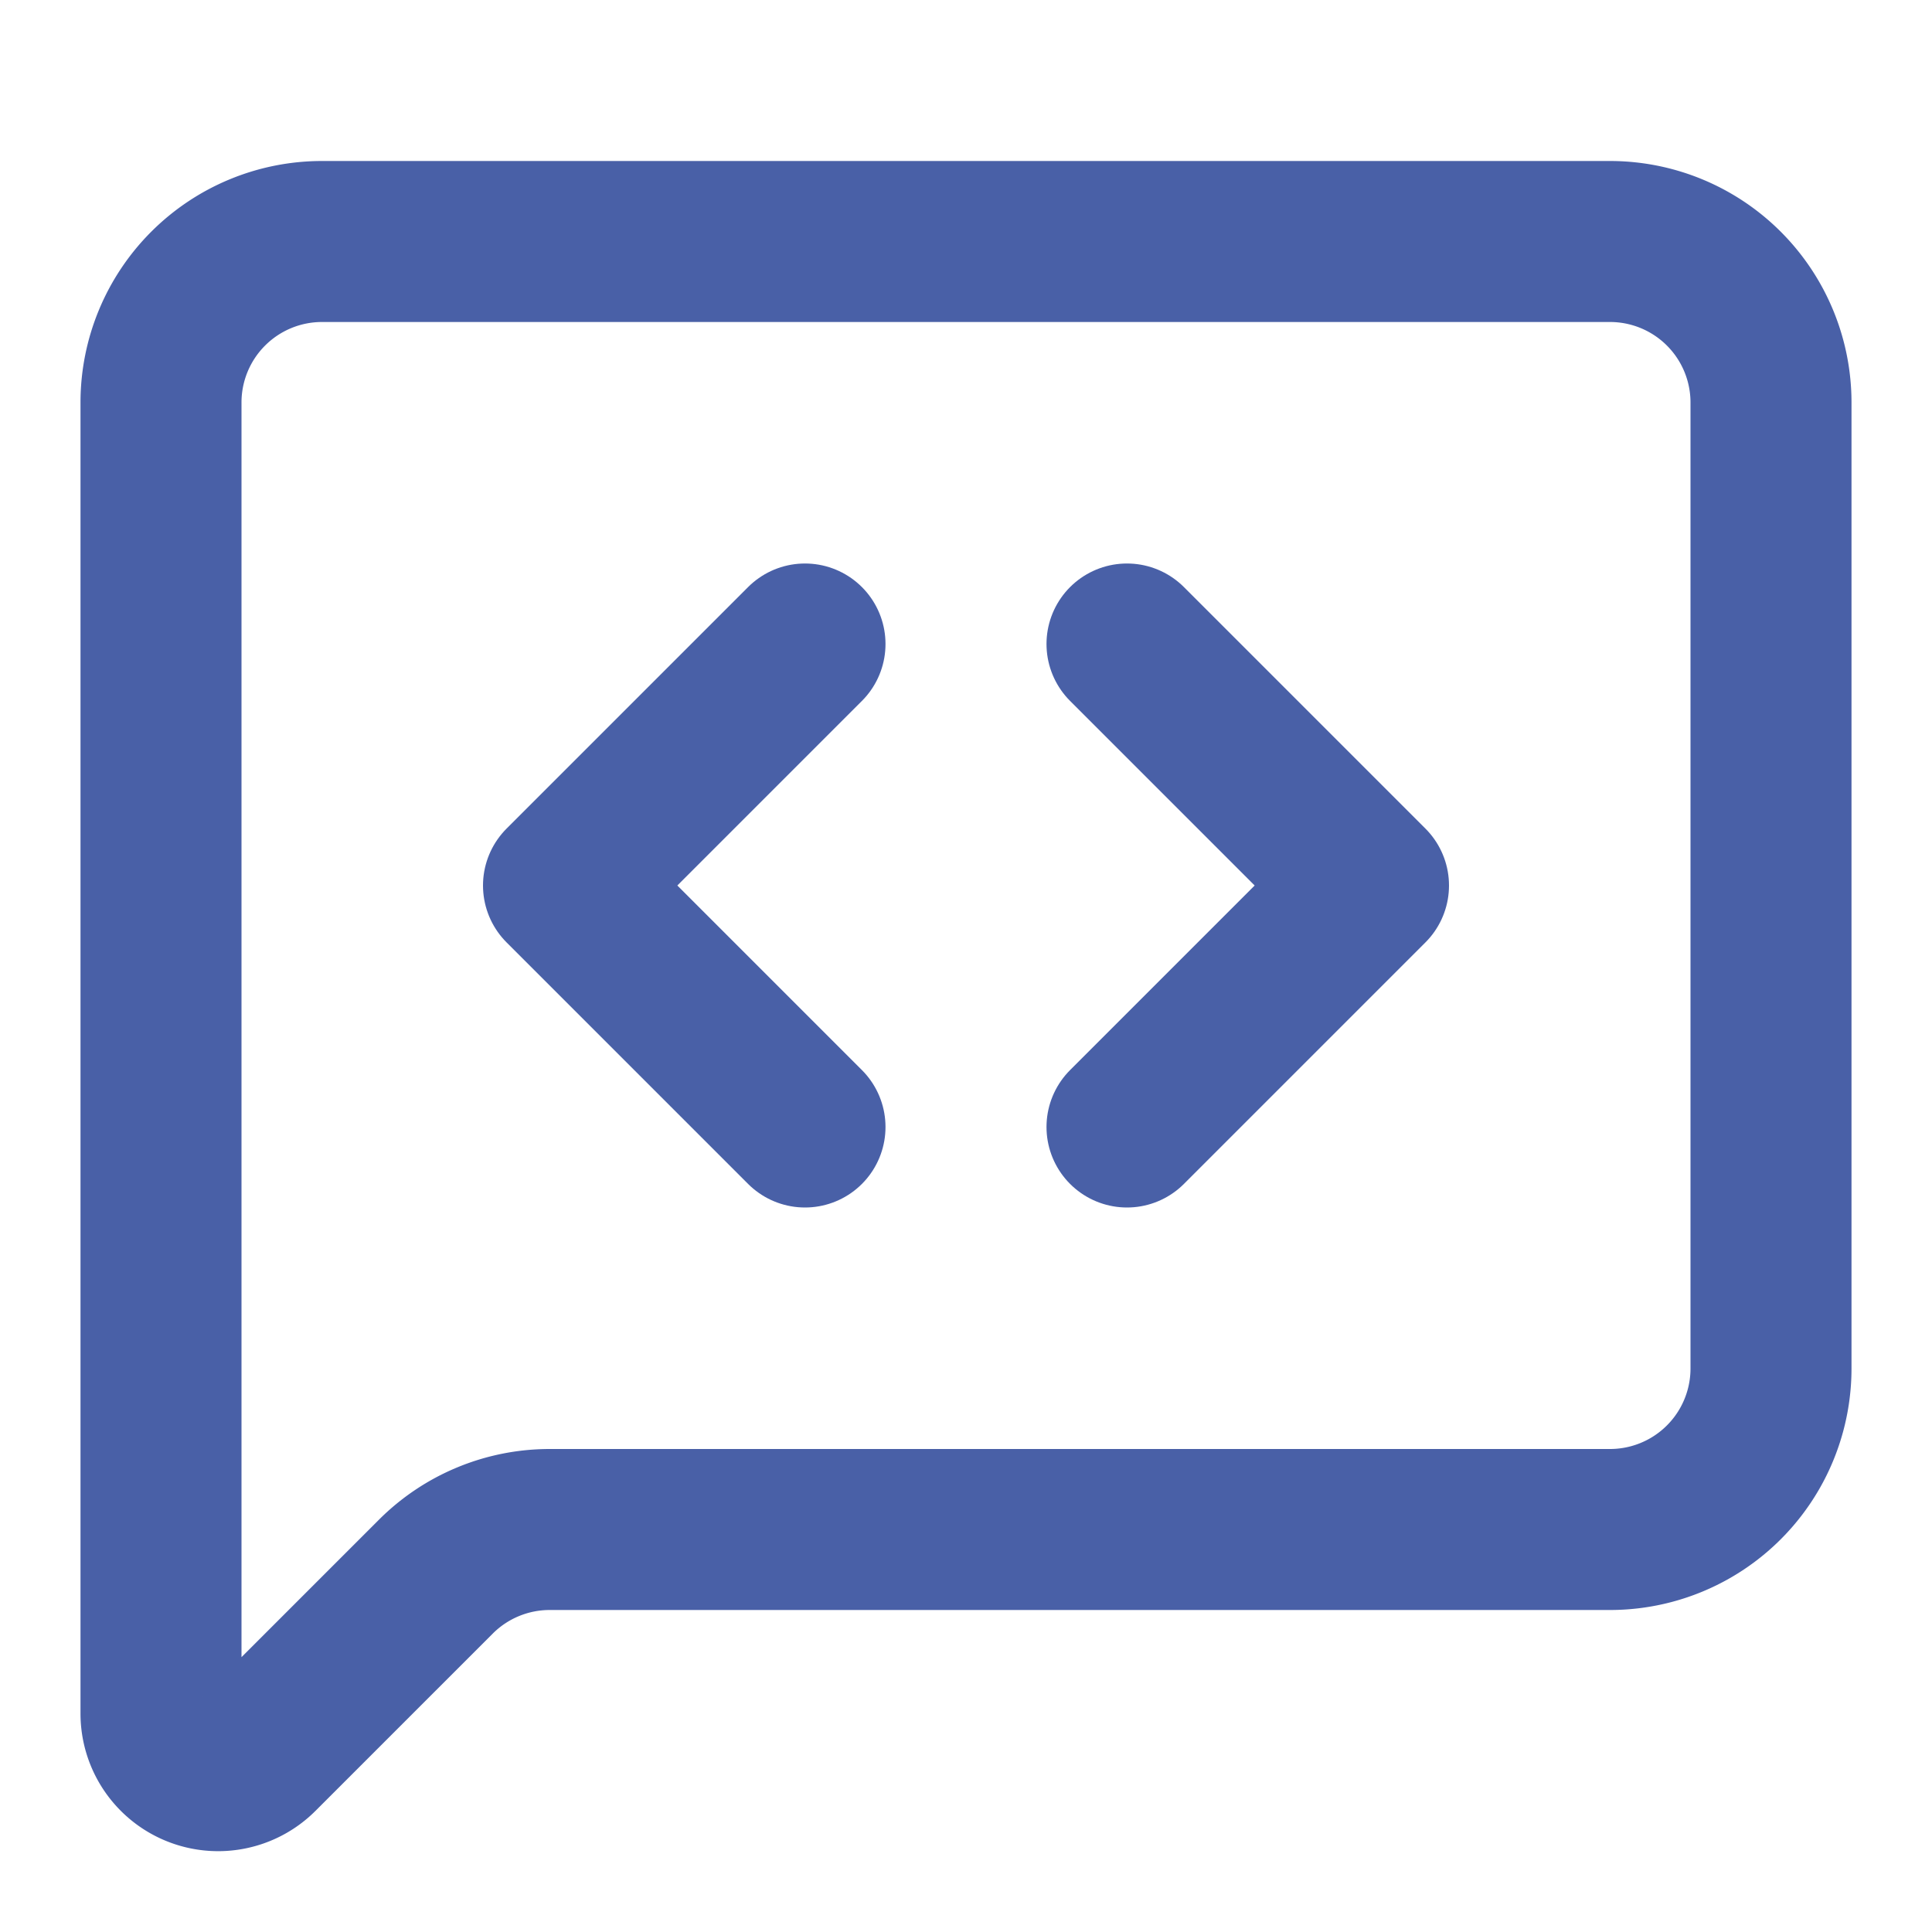
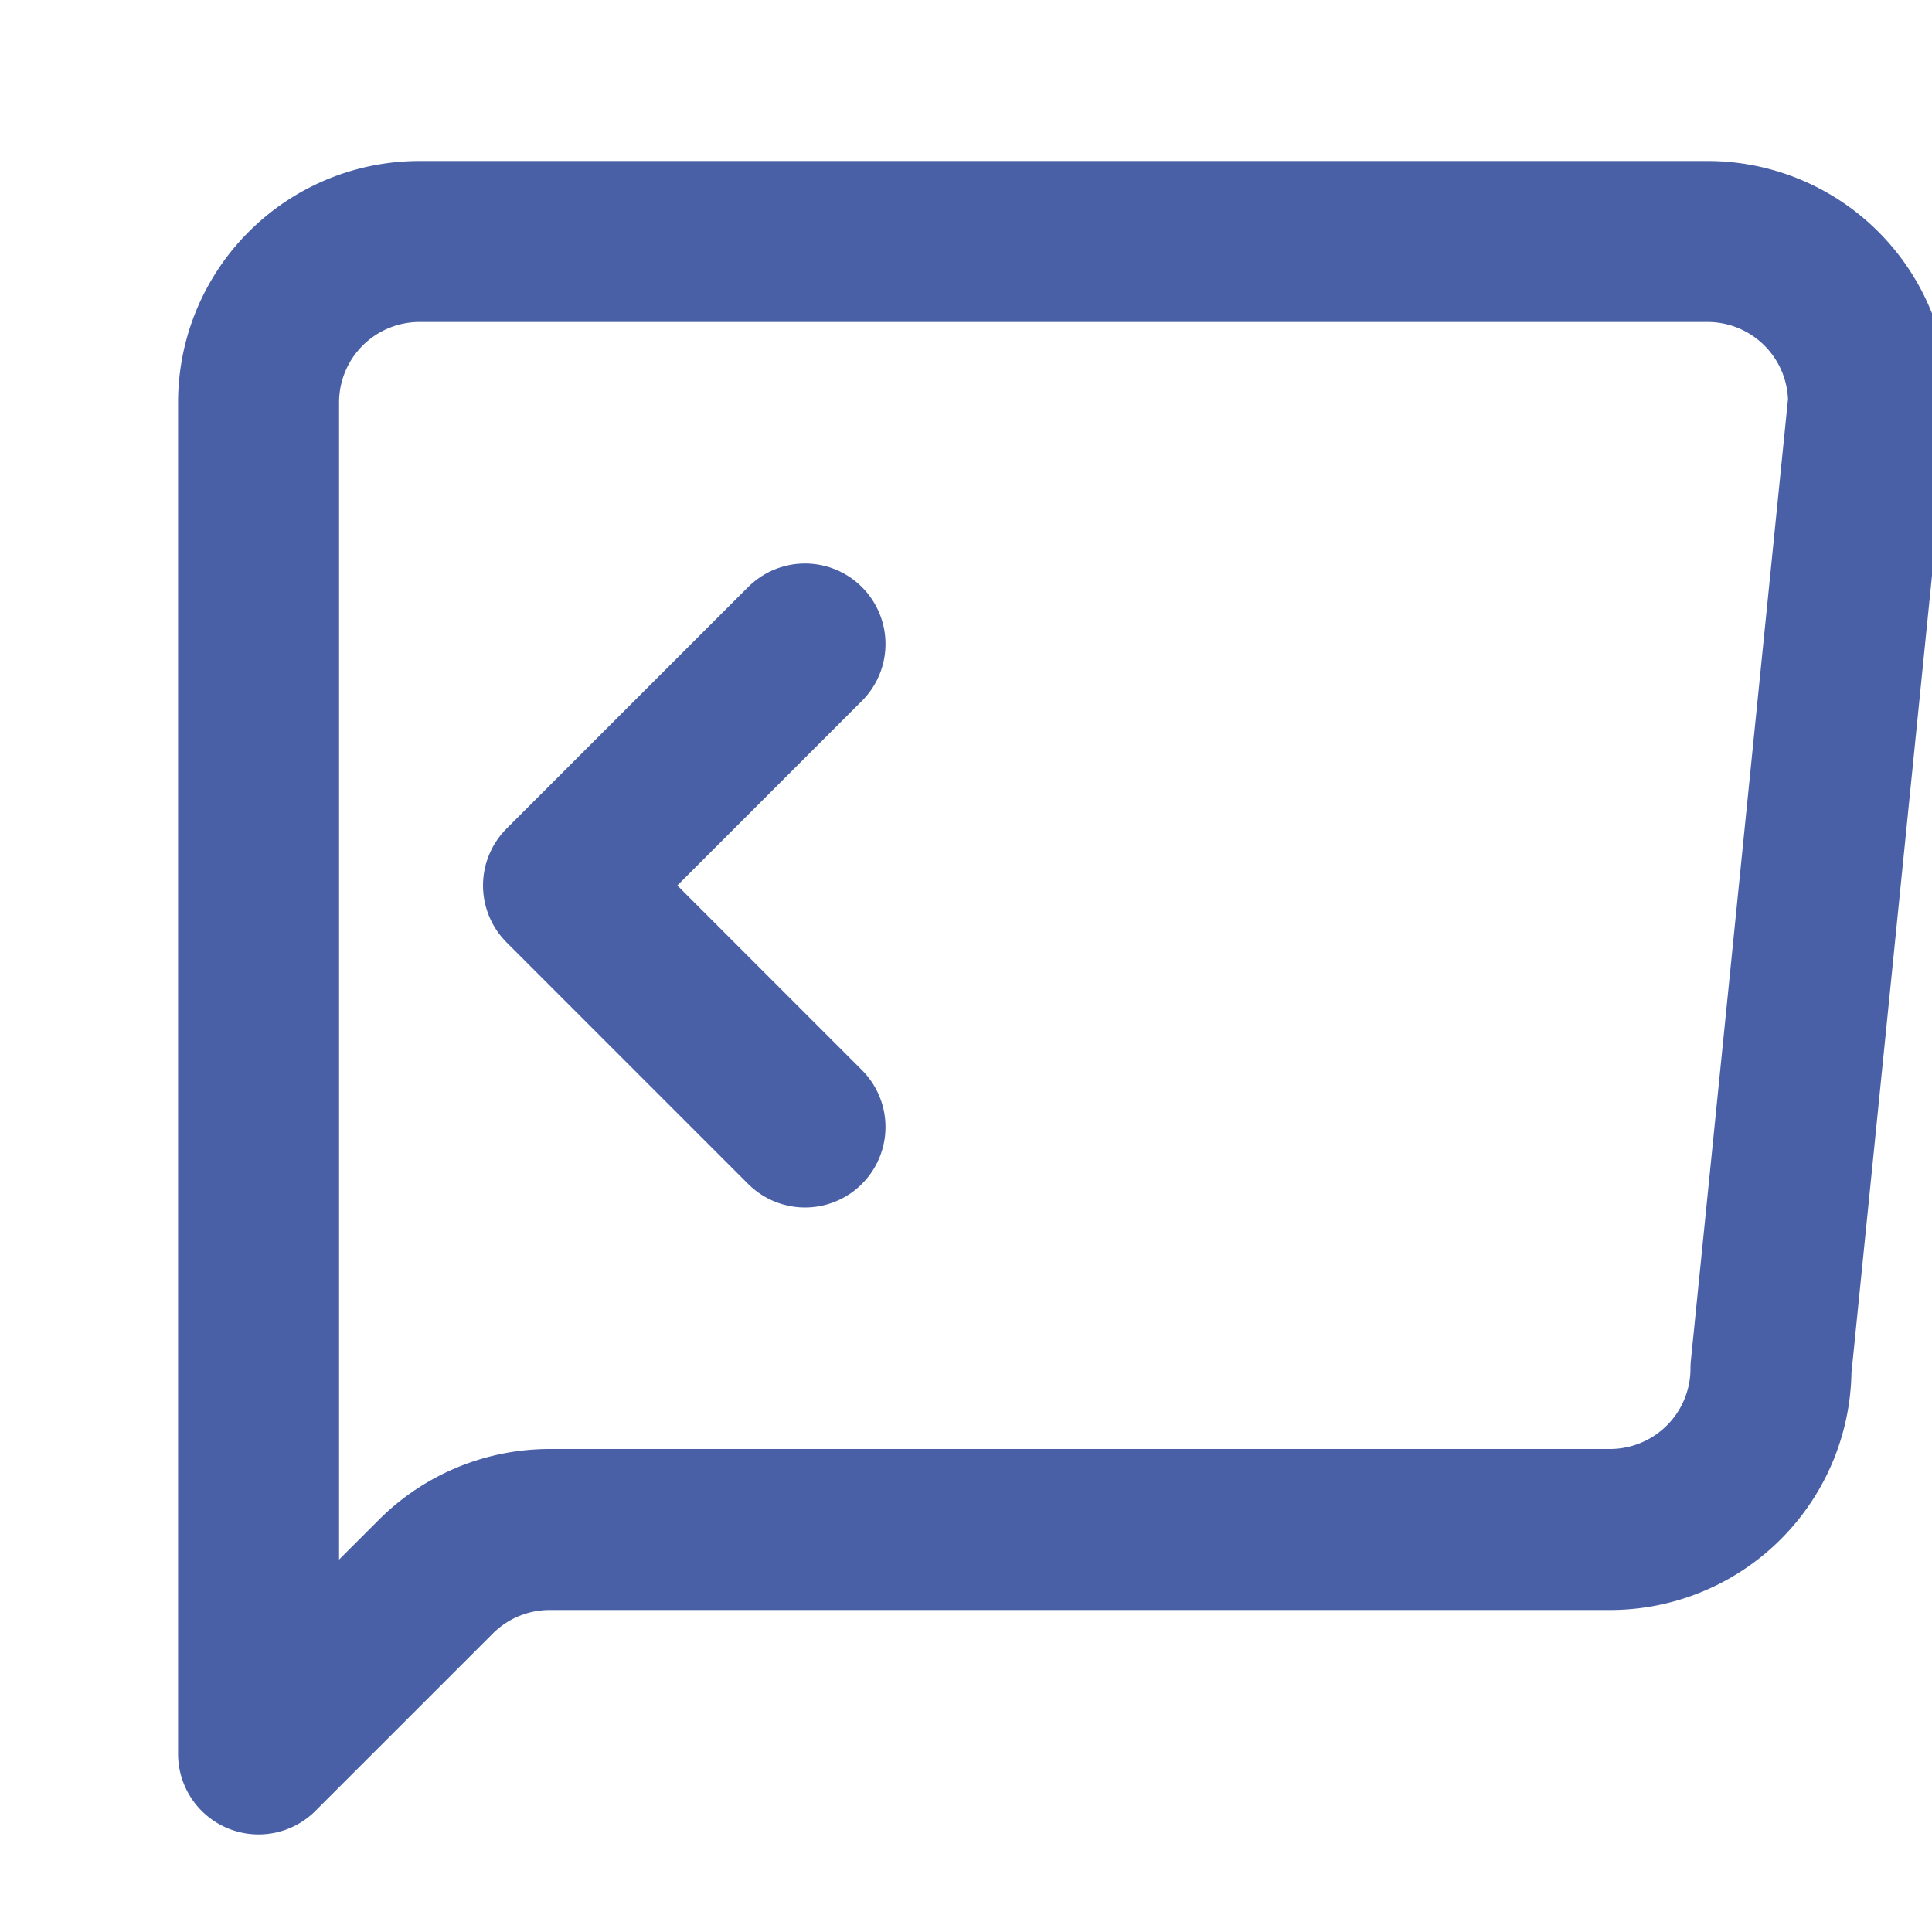
<svg xmlns="http://www.w3.org/2000/svg" width="24" height="24" viewBox="0 0 24 24" fill="none" stroke="#4960a7" stroke-width="2" stroke-linecap="round" stroke-linejoin="round" class="lucide size-9" aria-hidden="true">
-   <path d="M22 17a2 2 0 0 1-2 2H6.828a2 2 0 0 0-1.414.586l-2.202 2.202A.71.71 0 0 1 2 21.286V5a2 2 0 0 1 2-2h16a2 2 0 0 1 2 2z" />
+   <path d="M22 17a2 2 0 0 1-2 2H6.828a2 2 0 0 0-1.414.586l-2.202 2.202V5a2 2 0 0 1 2-2h16a2 2 0 0 1 2 2z" />
  <path d="m10 8-3 3 3 3" />
-   <path d="m14 14 3-3-3-3" />
</svg>